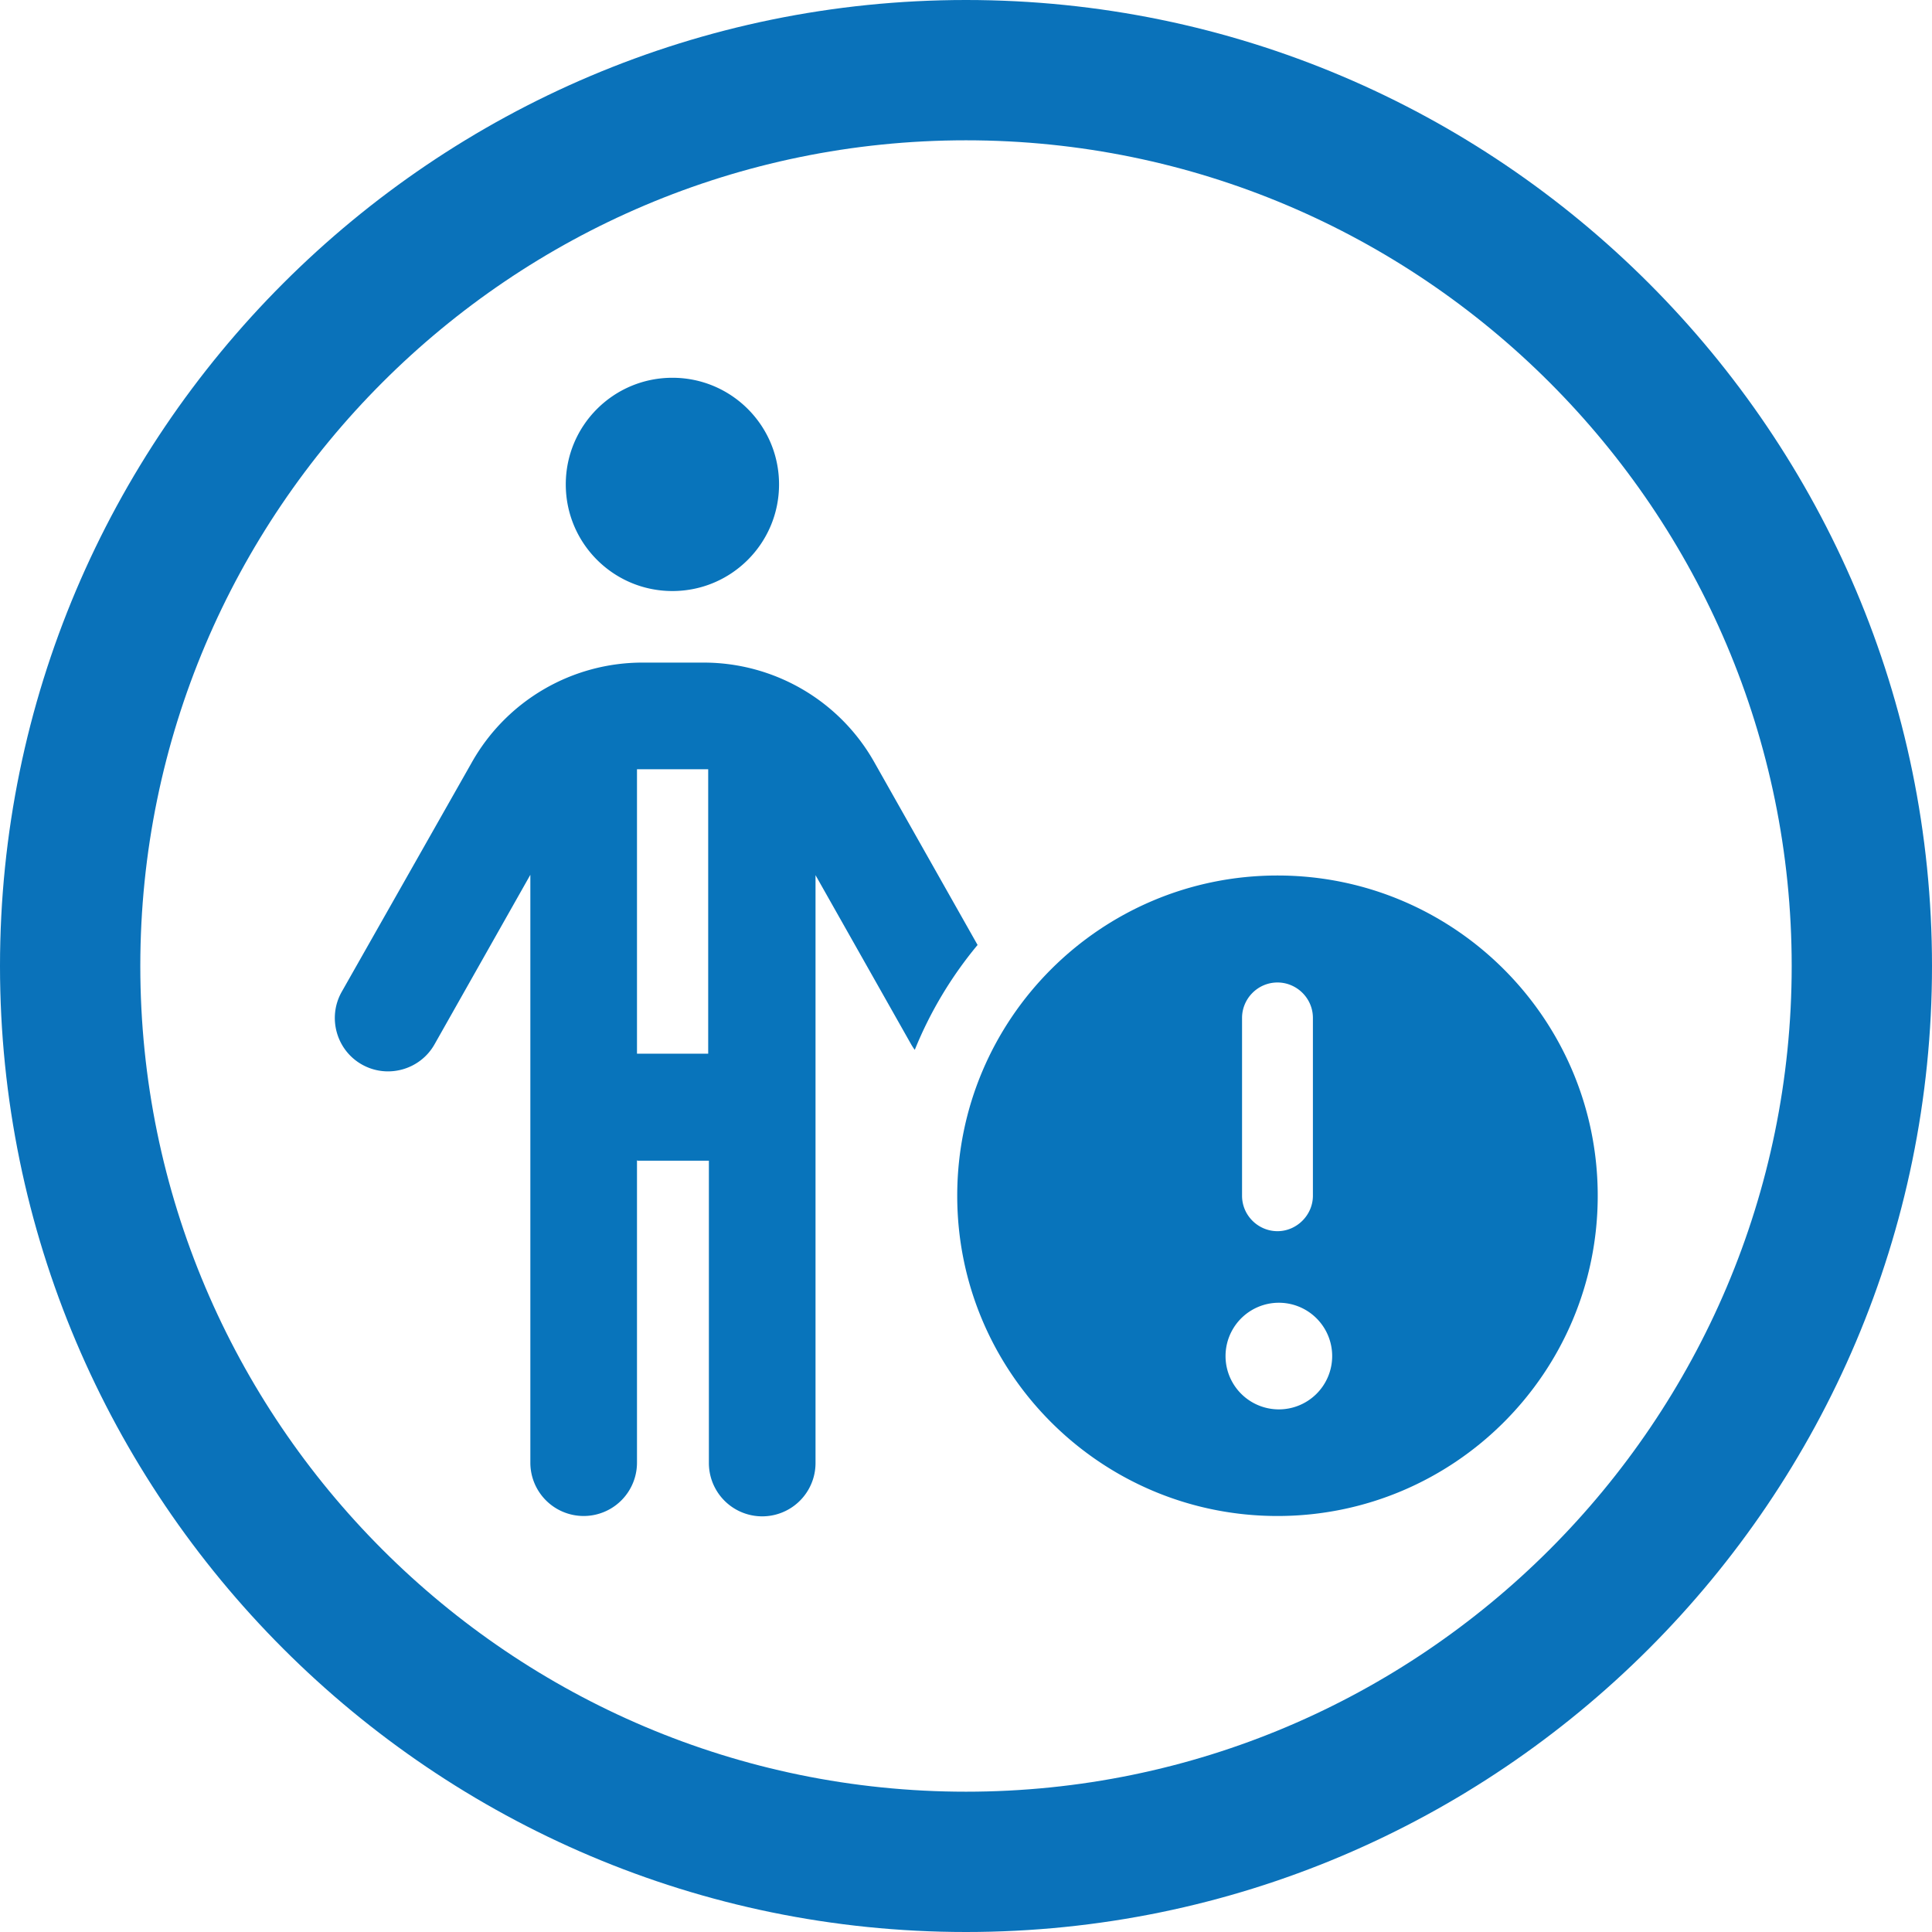
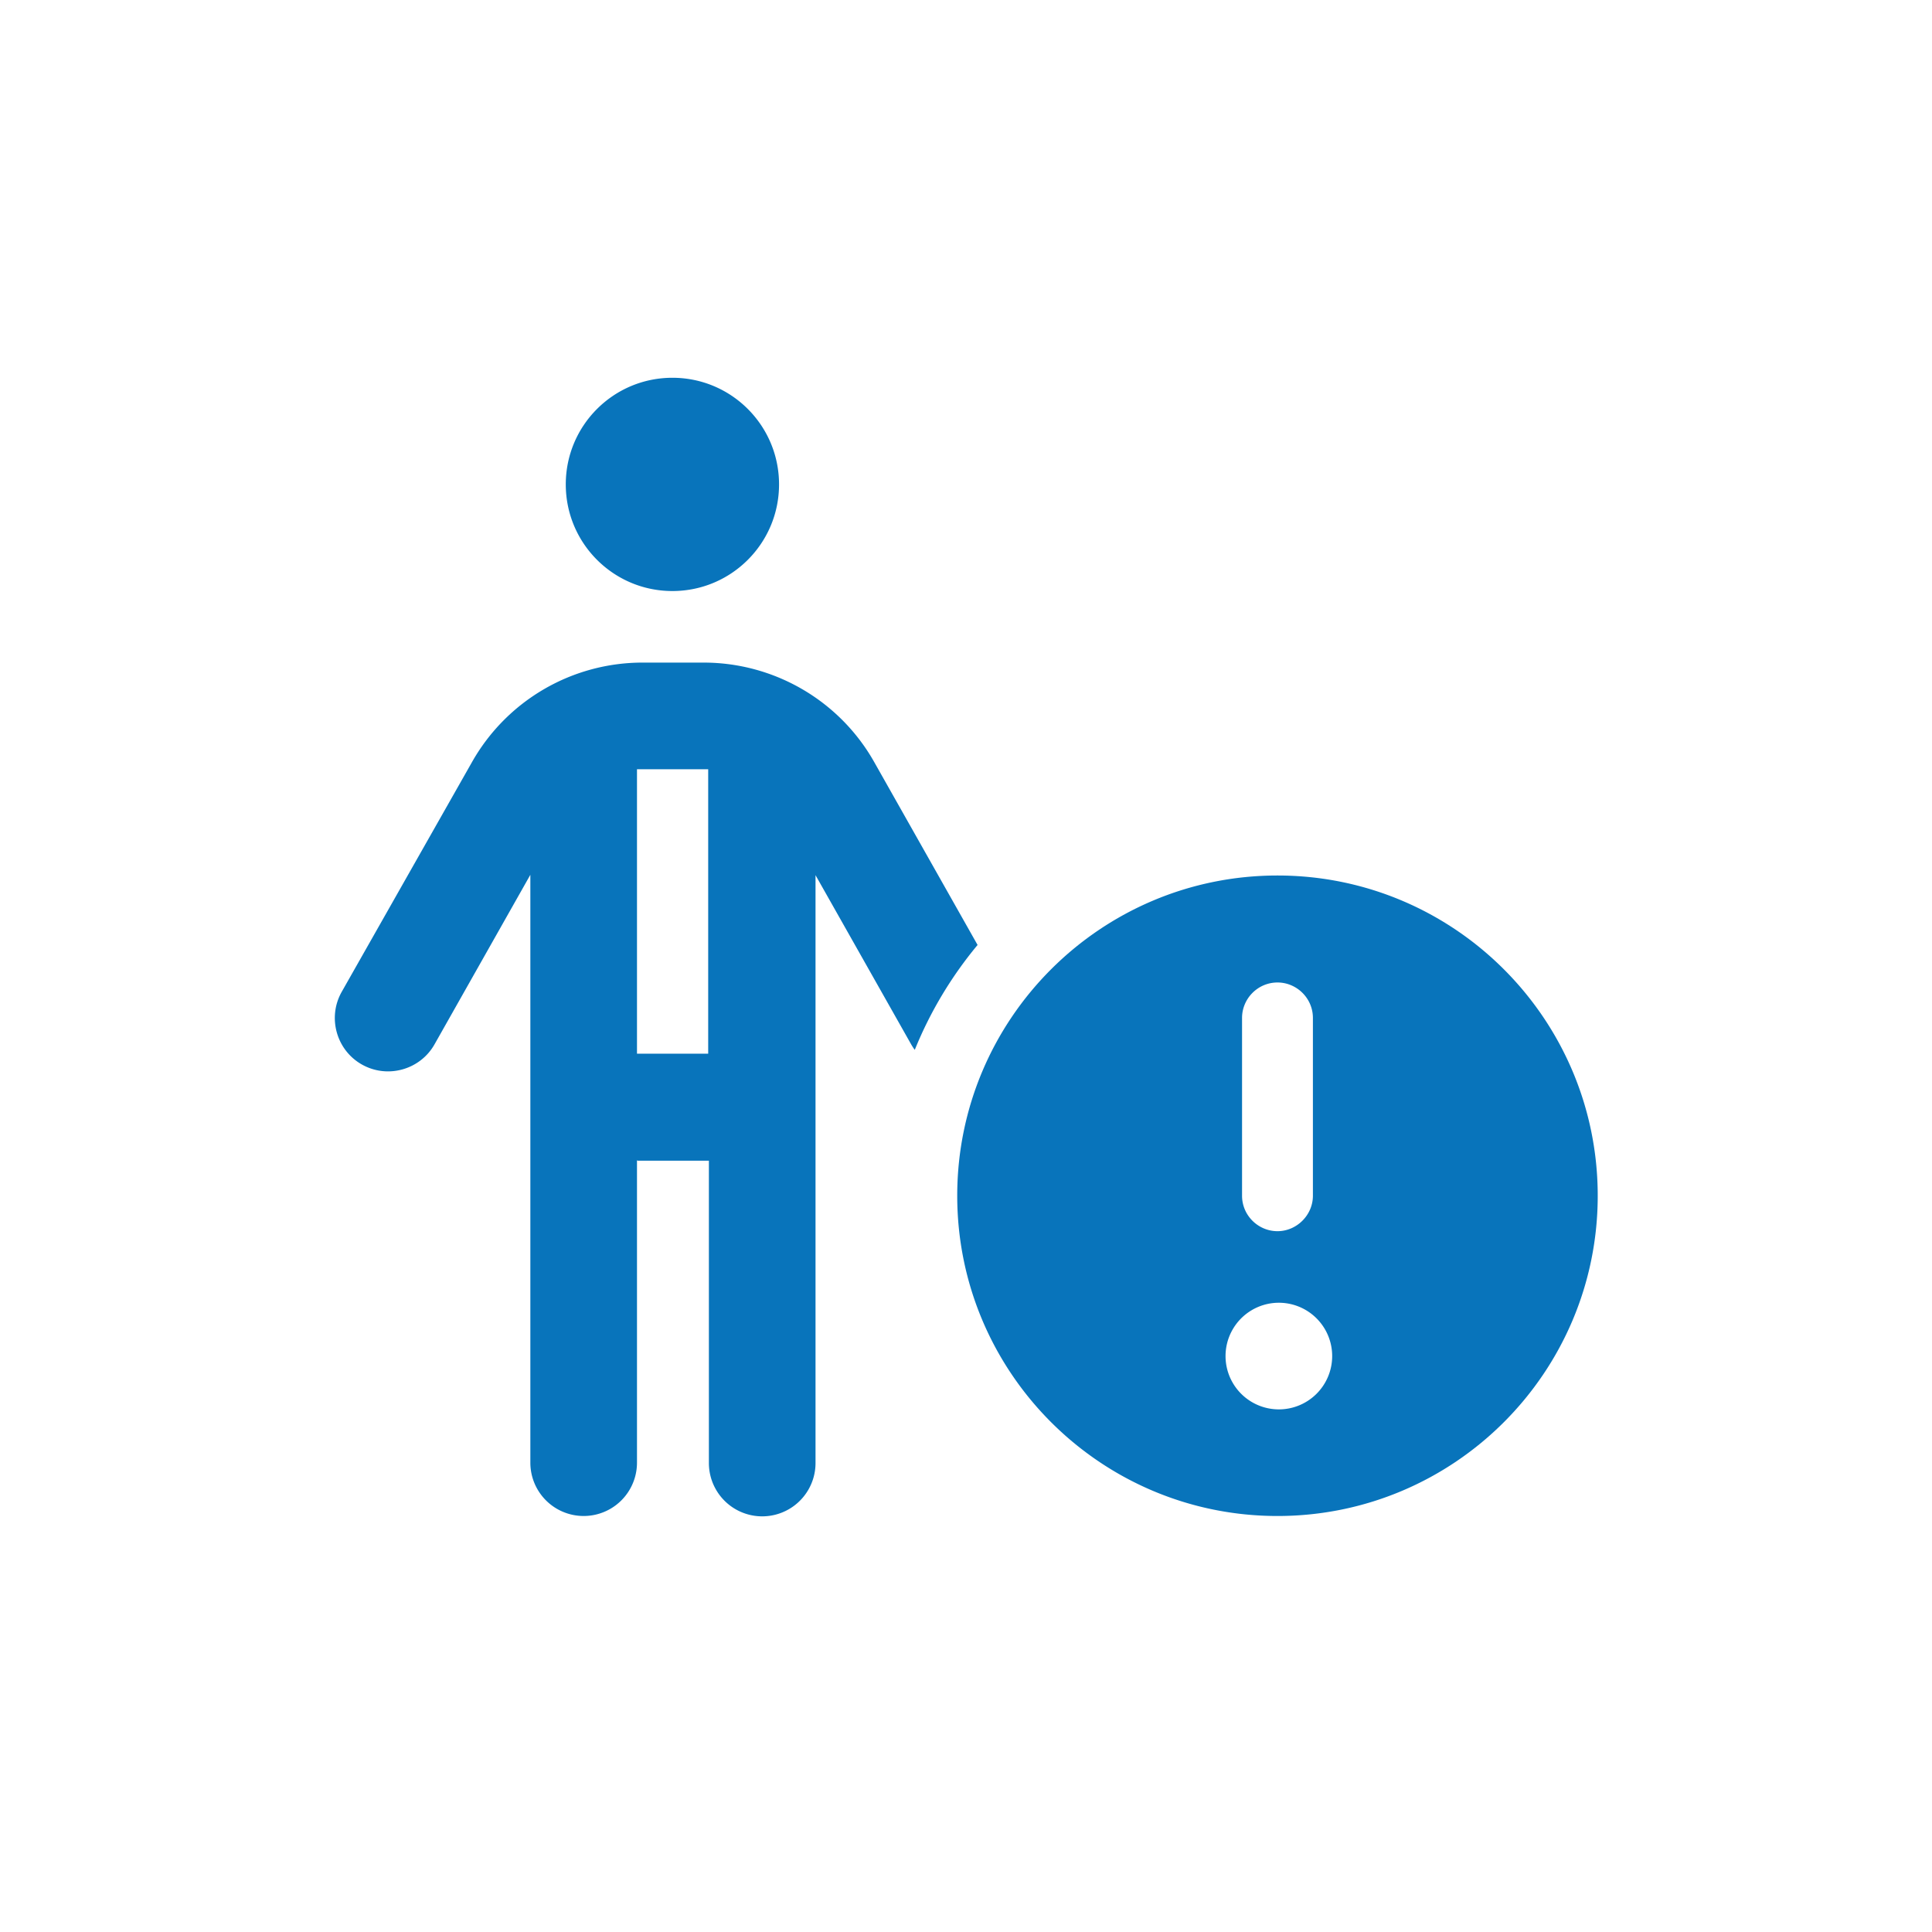
<svg xmlns="http://www.w3.org/2000/svg" data-name="Layer 2" viewBox="0 0 55.08 55.08">
  <g data-name="Layer 1">
-     <path d="M27.54 55.08C12.35 55.08 0 42.72 0 27.54S12.35 0 27.54 0s27.54 12.35 27.54 27.54-12.35 27.54-27.54 27.54zm0-51.08C14.56 4 4 14.56 4 27.54s10.56 23.54 23.54 23.54 23.54-10.56 23.54-23.54S40.52 4 27.54 4z" fill="#0a72ba" />
    <path d="M16.13 13.81c0-1.68 1.36-3.04 3.04-3.04s3.04 1.36 3.04 3.04-1.36 3.04-3.04 3.04-3.04-1.36-3.04-3.04zm2.03 8.12v8.11h2.03v-8.11h-2.04zm0 11.15v8.62a1.52 1.52 0 11-3.04 0V24.94l-2.73 4.83c-.41.73-1.34.99-2.07.58s-.99-1.34-.58-2.07l3.72-6.56a5.585 5.585 0 014.86-2.83h1.74c2.01 0 3.87 1.08 4.86 2.83l2.95 5.22c-.74.89-1.35 1.9-1.79 2.99-.04-.05-.07-.1-.1-.15l-2.73-4.83v16.76a1.52 1.52 0 11-3.04 0v-8.62h-2.03zm18.26-8.12c5.04 0 9.13 4.09 9.13 9.13s-4.09 9.13-9.13 9.13-9.13-4.09-9.13-9.13 4.09-9.13 9.13-9.13zm0 15.22a1.52 1.52 0 10.001-3.039 1.52 1.52 0 00-.001 3.039zm0-12.17c-.56 0-1.01.46-1.01 1.01v5.07c0 .56.46 1.01 1.01 1.01s1.01-.46 1.01-1.01v-5.07c0-.56-.46-1.01-1.01-1.01z" fill="#0874bb" />
  </g>
</svg>